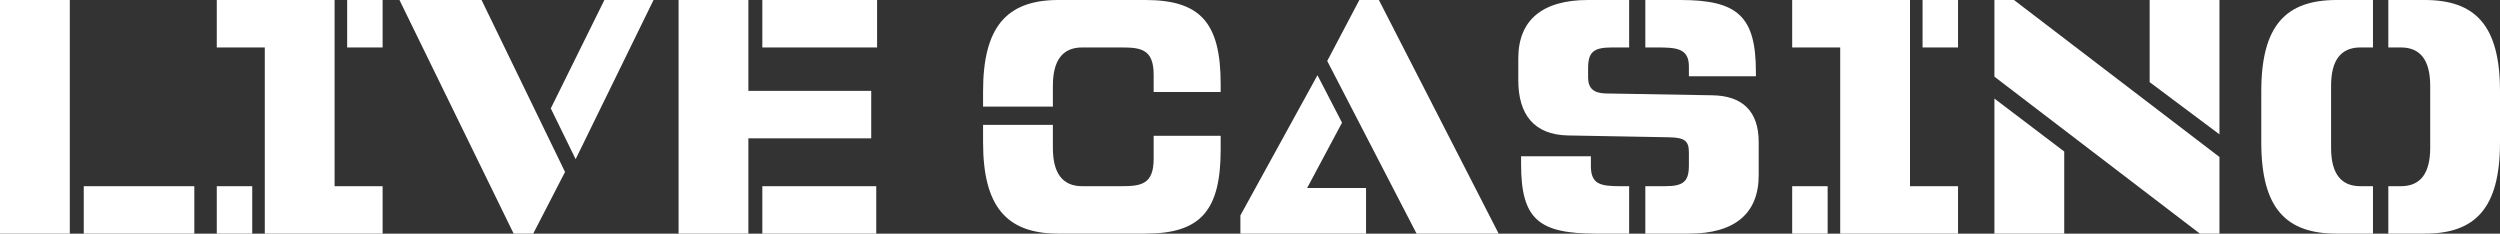
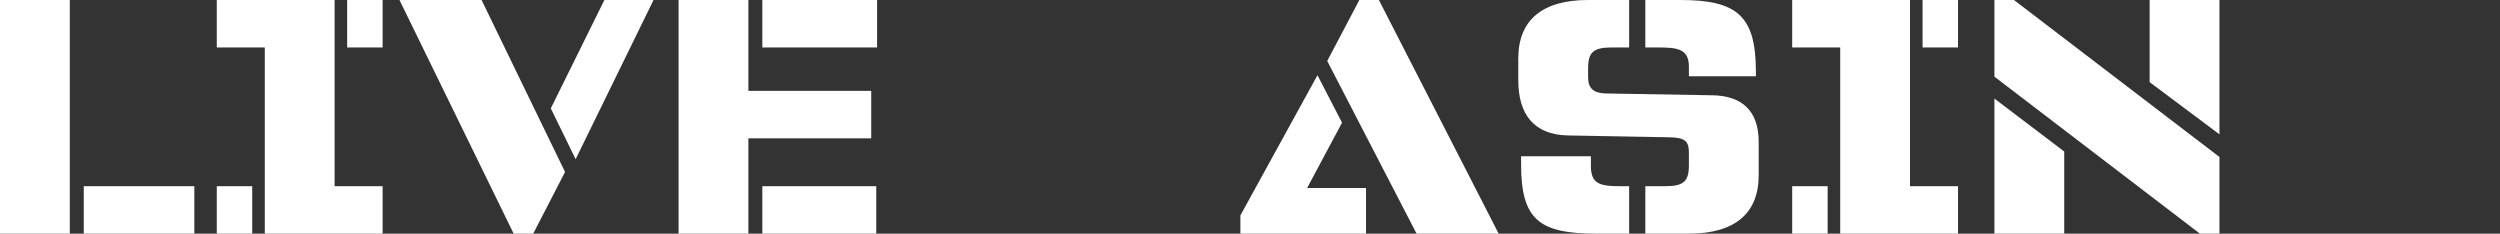
<svg xmlns="http://www.w3.org/2000/svg" width="214" height="20" viewBox="0 0 214 20" fill="none">
  <rect x="0" y="0" width="214" height="20" fill="#333333" stroke="none" />
  <path d="M0 20V0H5.975V20H0ZM16.634 20H7.17V15.938H16.634V20Z" fill="white" />
  <path d="M32.752 4.062H29.717V0H32.752V4.062ZM22.666 20V4.062H18.556V0H28.641V15.938H32.752V20H22.666ZM21.591 20H18.556V15.938H21.591V20Z" fill="white" />
  <path d="M41.221 0L48.367 14.719L45.642 20H43.969L34.194 0H41.221ZM49.275 13.625L47.148 9.281L51.736 0H55.943L49.275 13.625Z" fill="white" />
  <path d="M58.086 20V0H64.061V7.781H74.577V11.844H64.061V20H58.086ZM75.079 4.062H65.256V0H75.079V4.062ZM75.007 20H65.256V15.938H75.007V20Z" fill="white" />
-   <path d="M90.126 9.125H84.151V7.812C84.151 2.375 86.111 0 90.604 0H98.036C102.745 0 104.489 1.938 104.489 7.188V7.875H98.753V6.406C98.753 4.219 97.678 4.062 96.005 4.062H92.635C90.962 4.062 90.126 5.156 90.126 7.344V9.125ZM84.151 10.688H90.126V12.656C90.126 14.844 90.962 15.938 92.635 15.938H96.005C97.678 15.938 98.753 15.781 98.753 13.594V11.625H104.489V12.812C104.489 18.062 102.745 20 98.036 20H90.604C86.111 20 84.151 17.625 84.151 12.188V10.688Z" fill="white" />
  <path d="M121.259 20L113.611 5.219L116.36 0H118.033L128.286 20H121.259ZM112.775 6.438L114.878 10.5L111.89 16.094H116.933V20H106.178V18.438L112.775 6.438Z" fill="white" />
  <path d="M140.84 20V15.938H142.537C144.115 15.938 144.569 15.531 144.569 14.156V13.031C144.569 12 144.138 11.781 142.848 11.75L134.196 11.594C131.328 11.531 129.966 9.812 129.966 6.875V5C129.966 1.719 132.021 0 135.941 0H139.454V4.062H137.972C136.395 4.062 135.941 4.469 135.941 5.844V6.625C135.941 7.562 136.419 7.969 137.423 8L146.552 8.156C149.133 8.188 150.544 9.5 150.544 12.156V15C150.544 18.281 148.488 20 144.569 20H140.84ZM140.84 4.062V0H143.852C148.751 0 150.305 1.406 150.305 6.156V6.531H144.569V5.688C144.569 4.125 143.493 4.062 141.82 4.062H140.84ZM139.454 15.938V20H136.658C131.758 20 130.205 18.812 130.205 14.062V13.375H136.18V14.219C136.18 15.781 137.016 15.938 138.689 15.938H139.454Z" fill="white" />
  <path d="M167.607 4.062H164.572V0H167.607V4.062ZM157.522 20V4.062H153.411V0H163.496V15.938H167.607V20H157.522ZM156.446 20H153.411V15.938H156.446V20Z" fill="white" />
  <path d="M172.395 0L189.985 13.438V20H188.312L170.722 6.562V0H172.395ZM189.985 11.5L184.01 7.031V0H189.985V11.5ZM170.722 8.438L176.697 12.969V20H170.722V8.438Z" fill="white" />
-   <path d="M203.126 15.938V20H200.019C195.693 20 193.566 17.844 193.566 12.188V7.812C193.566 2.156 195.693 0 200.019 0H203.126V4.062H202.05C200.377 4.062 199.541 5.156 199.541 7.344V12.656C199.541 14.844 200.377 15.938 202.05 15.938H203.126ZM207.547 20H204.44V15.938H205.516C207.189 15.938 208.025 14.844 208.025 12.656V7.344C208.025 5.156 207.189 4.062 205.516 4.062H204.44V0H207.547C211.873 0 214 2.156 214 7.812V12.188C214 17.844 211.873 20 207.547 20Z" fill="white" />
</svg>